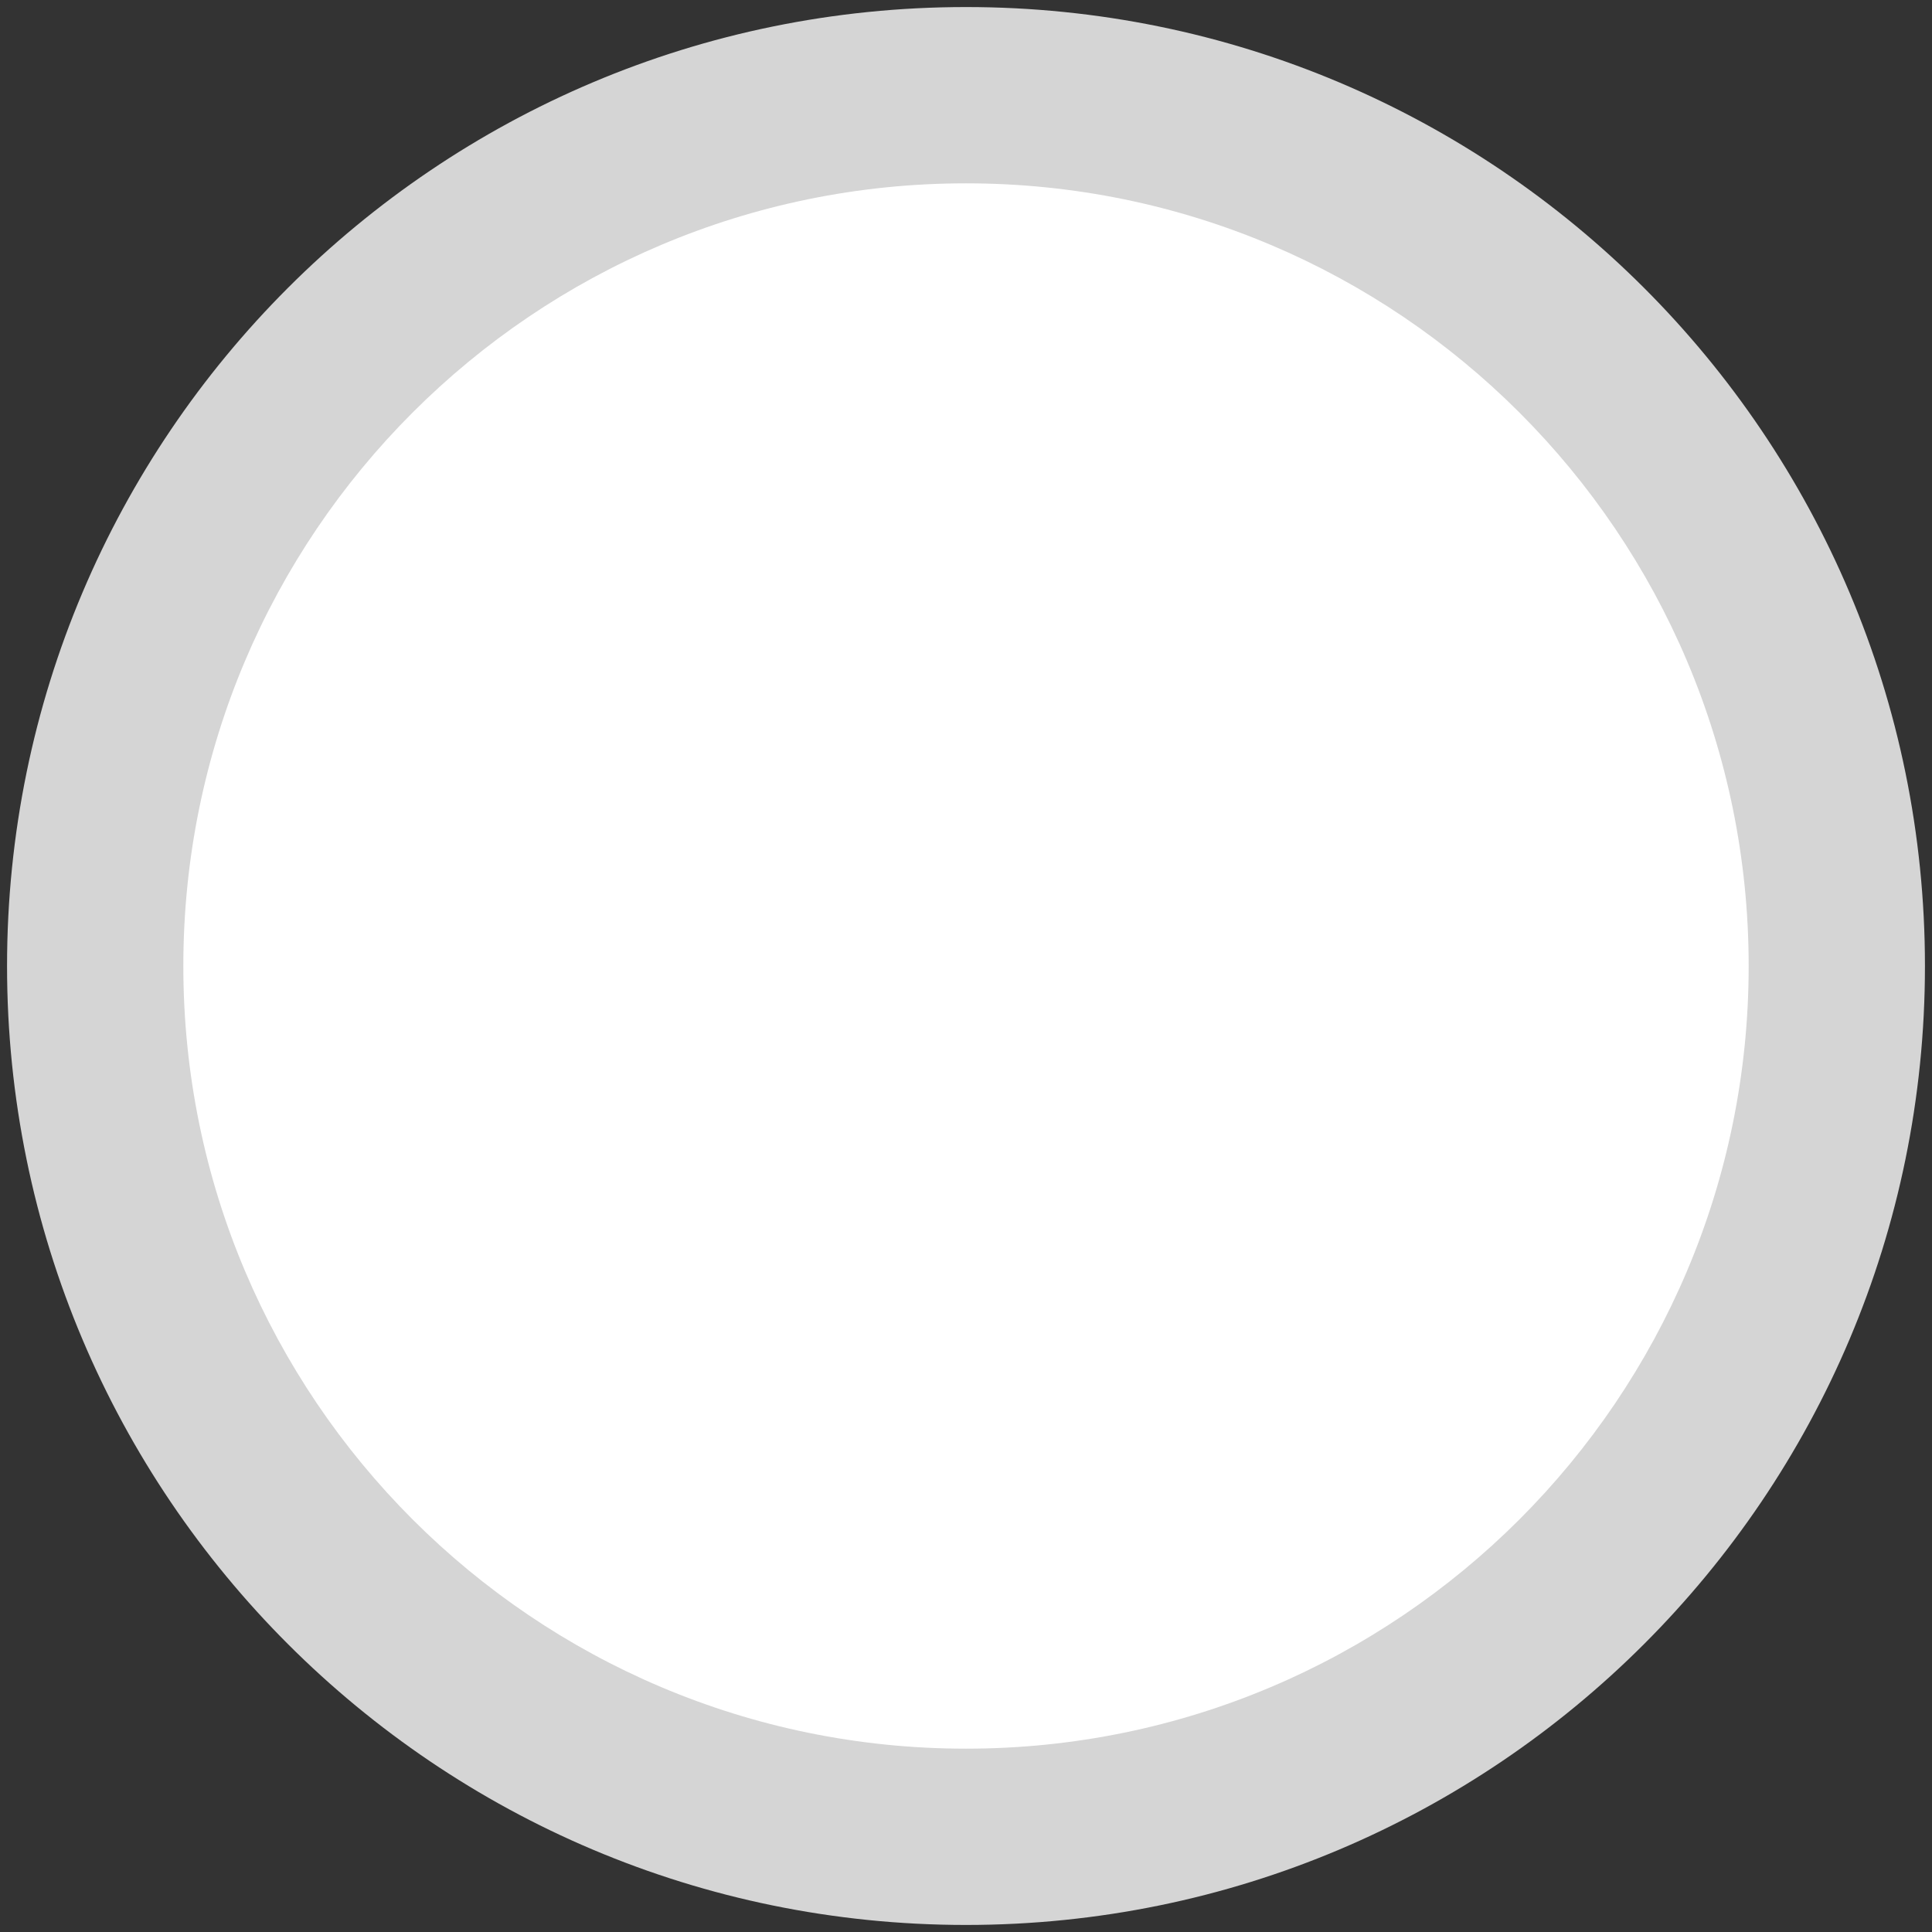
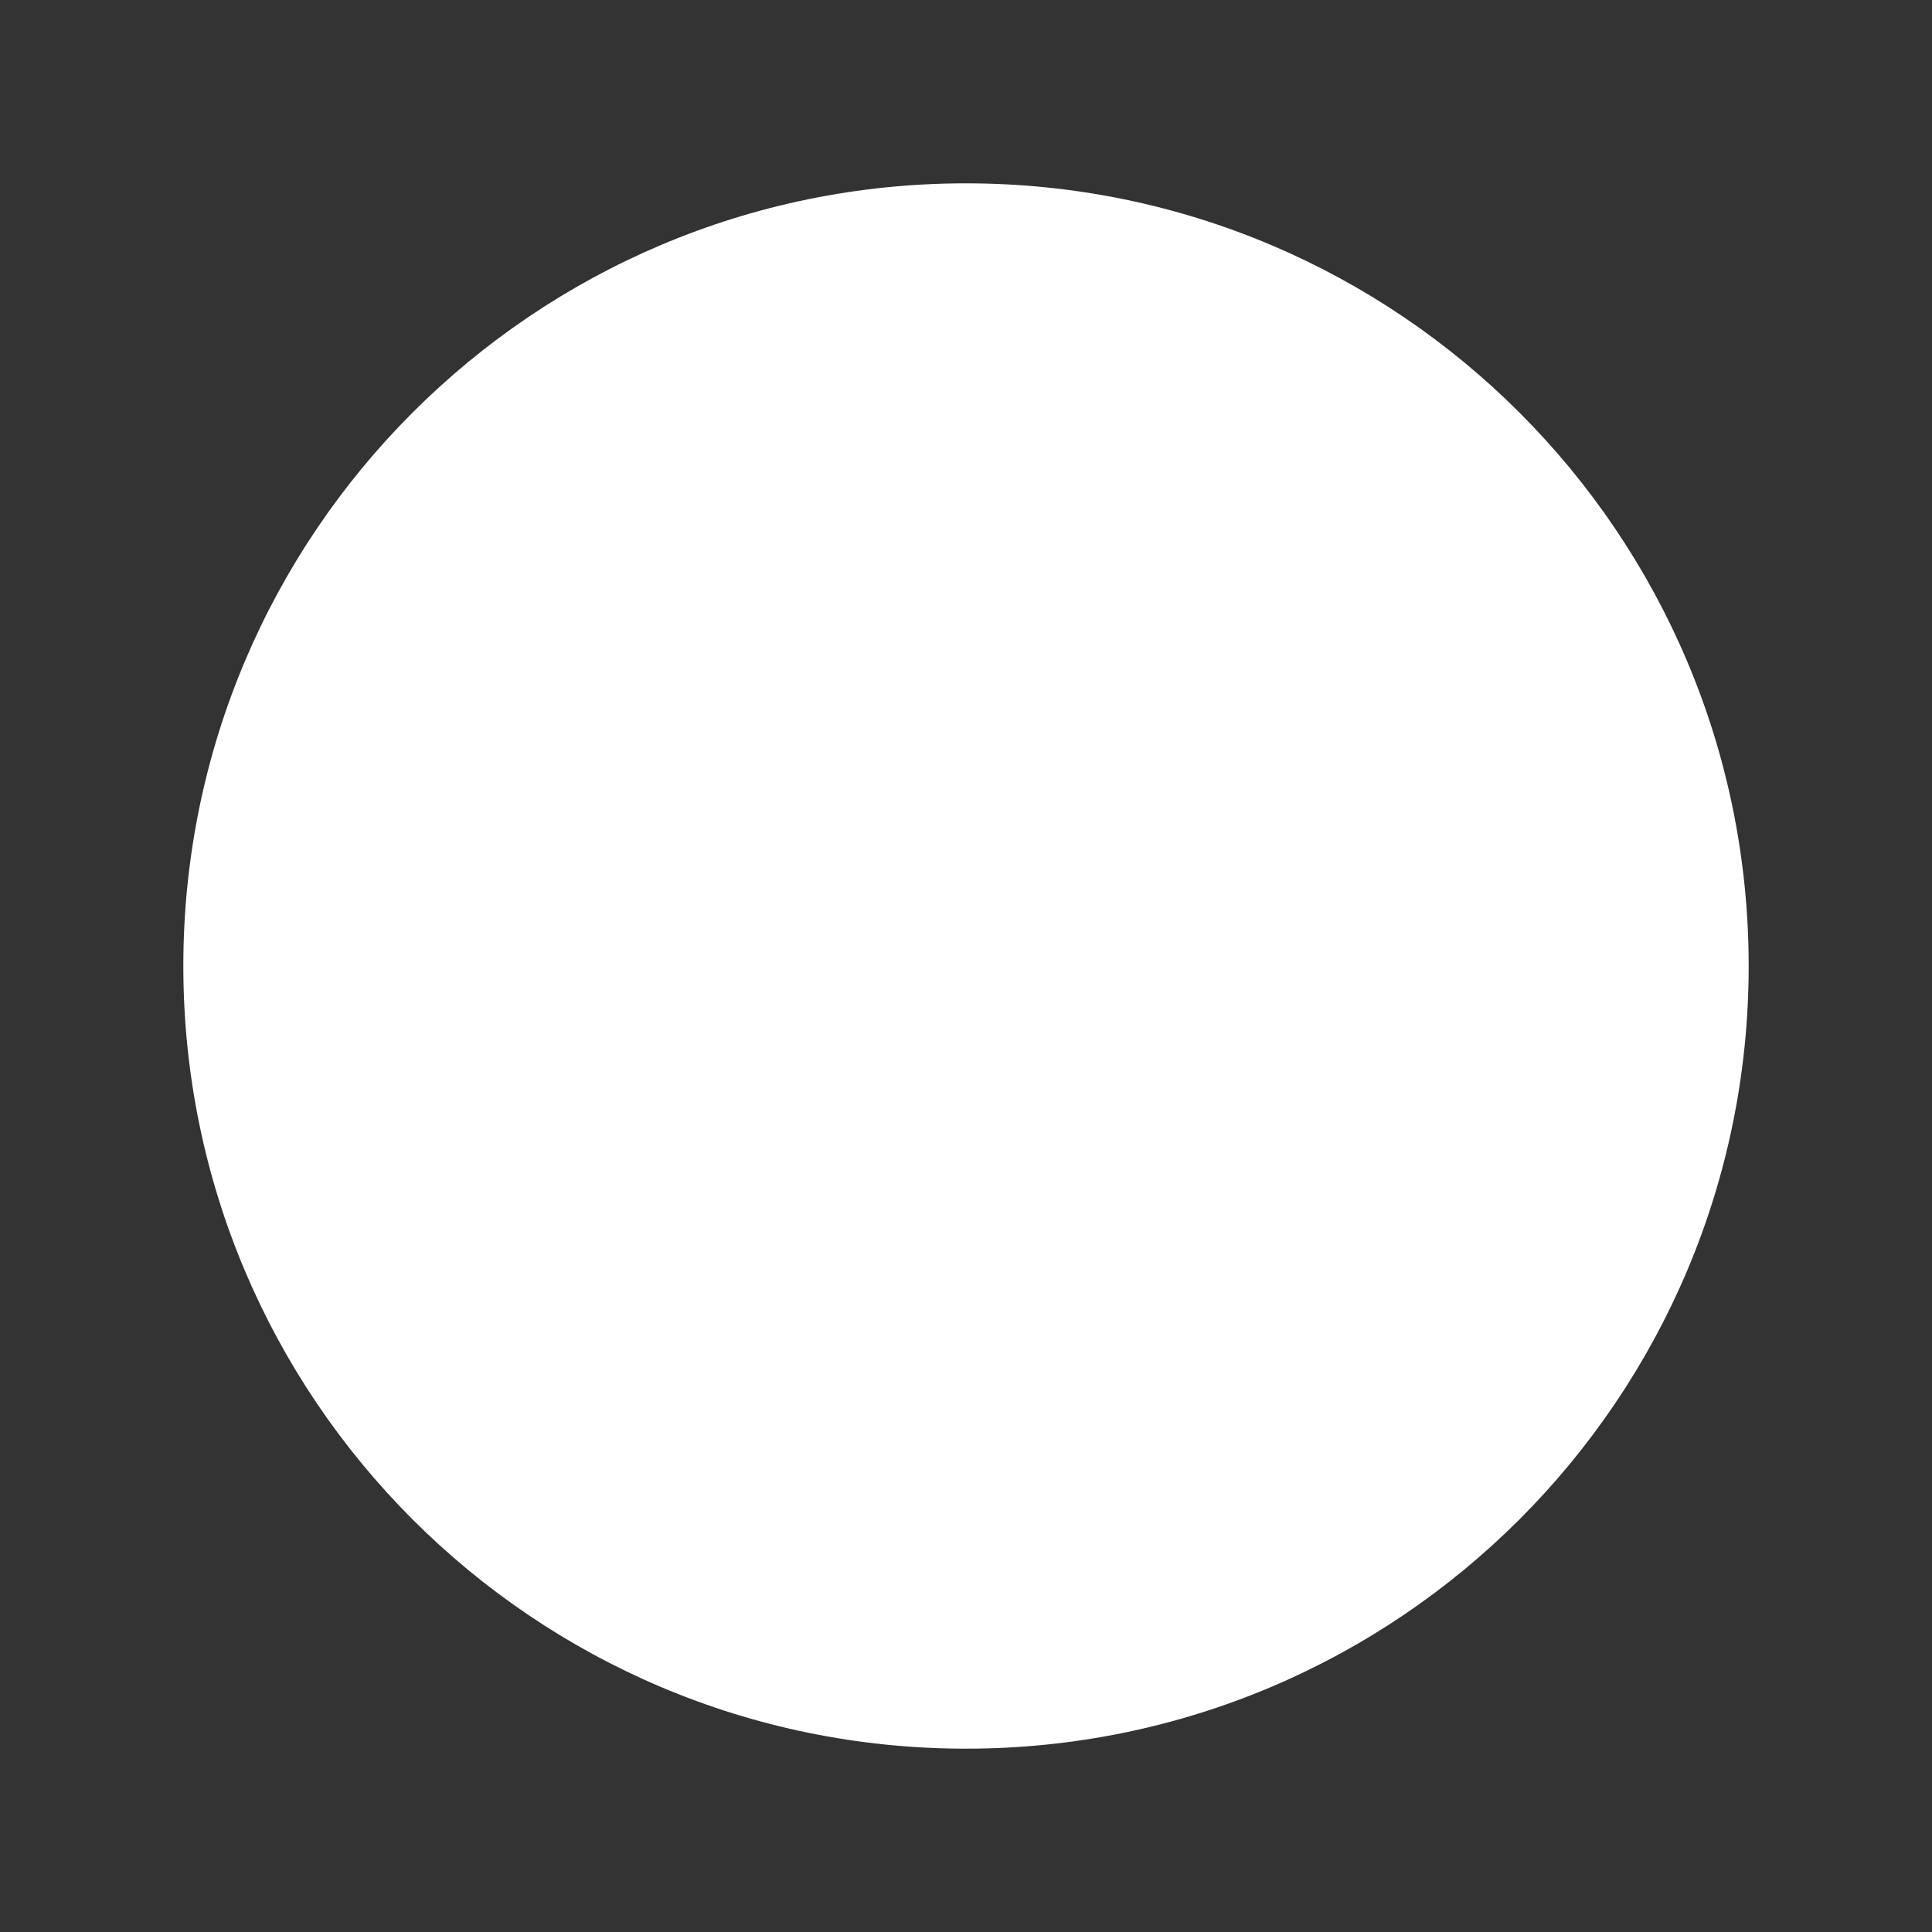
<svg xmlns="http://www.w3.org/2000/svg" width="37" height="37" viewBox="0 0 37 37" fill="none">
  <rect x="0" y="0" width="37" height="37" fill="#333333" stroke="none" />
  <g clip-path="url(#clip0_237_33178)">
    <g clip-path="url(#clip1_237_33178)">
-       <path d="M18.5 36.865C28.642 36.865 36.865 28.642 36.865 18.5C36.865 8.357 28.642 0.135 18.5 0.135C8.357 0.135 0.135 8.357 0.135 18.5C0.135 28.642 8.357 36.865 18.5 36.865Z" fill="white" fill-opacity="0.79" />
-       <path d="M18.5 33.489C26.779 33.489 33.489 26.778 33.489 18.5C33.489 10.222 26.779 3.511 18.5 3.511C10.222 3.511 3.511 10.222 3.511 18.5C3.511 26.778 10.222 33.489 18.5 33.489Z" fill="white" />
+       <path d="M18.5 33.489C26.779 33.489 33.489 26.778 33.489 18.5C33.489 10.222 26.779 3.511 18.5 3.511C10.222 3.511 3.511 10.222 3.511 18.5C3.511 26.778 10.222 33.489 18.5 33.489" fill="white" />
    </g>
  </g>
  <defs>
    <clipPath id="clip0_237_33178">
      <rect width="37" height="37" fill="white" />
    </clipPath>
    <clipPath id="clip1_237_33178">
      <rect width="37" height="37" fill="white" />
    </clipPath>
  </defs>
</svg>